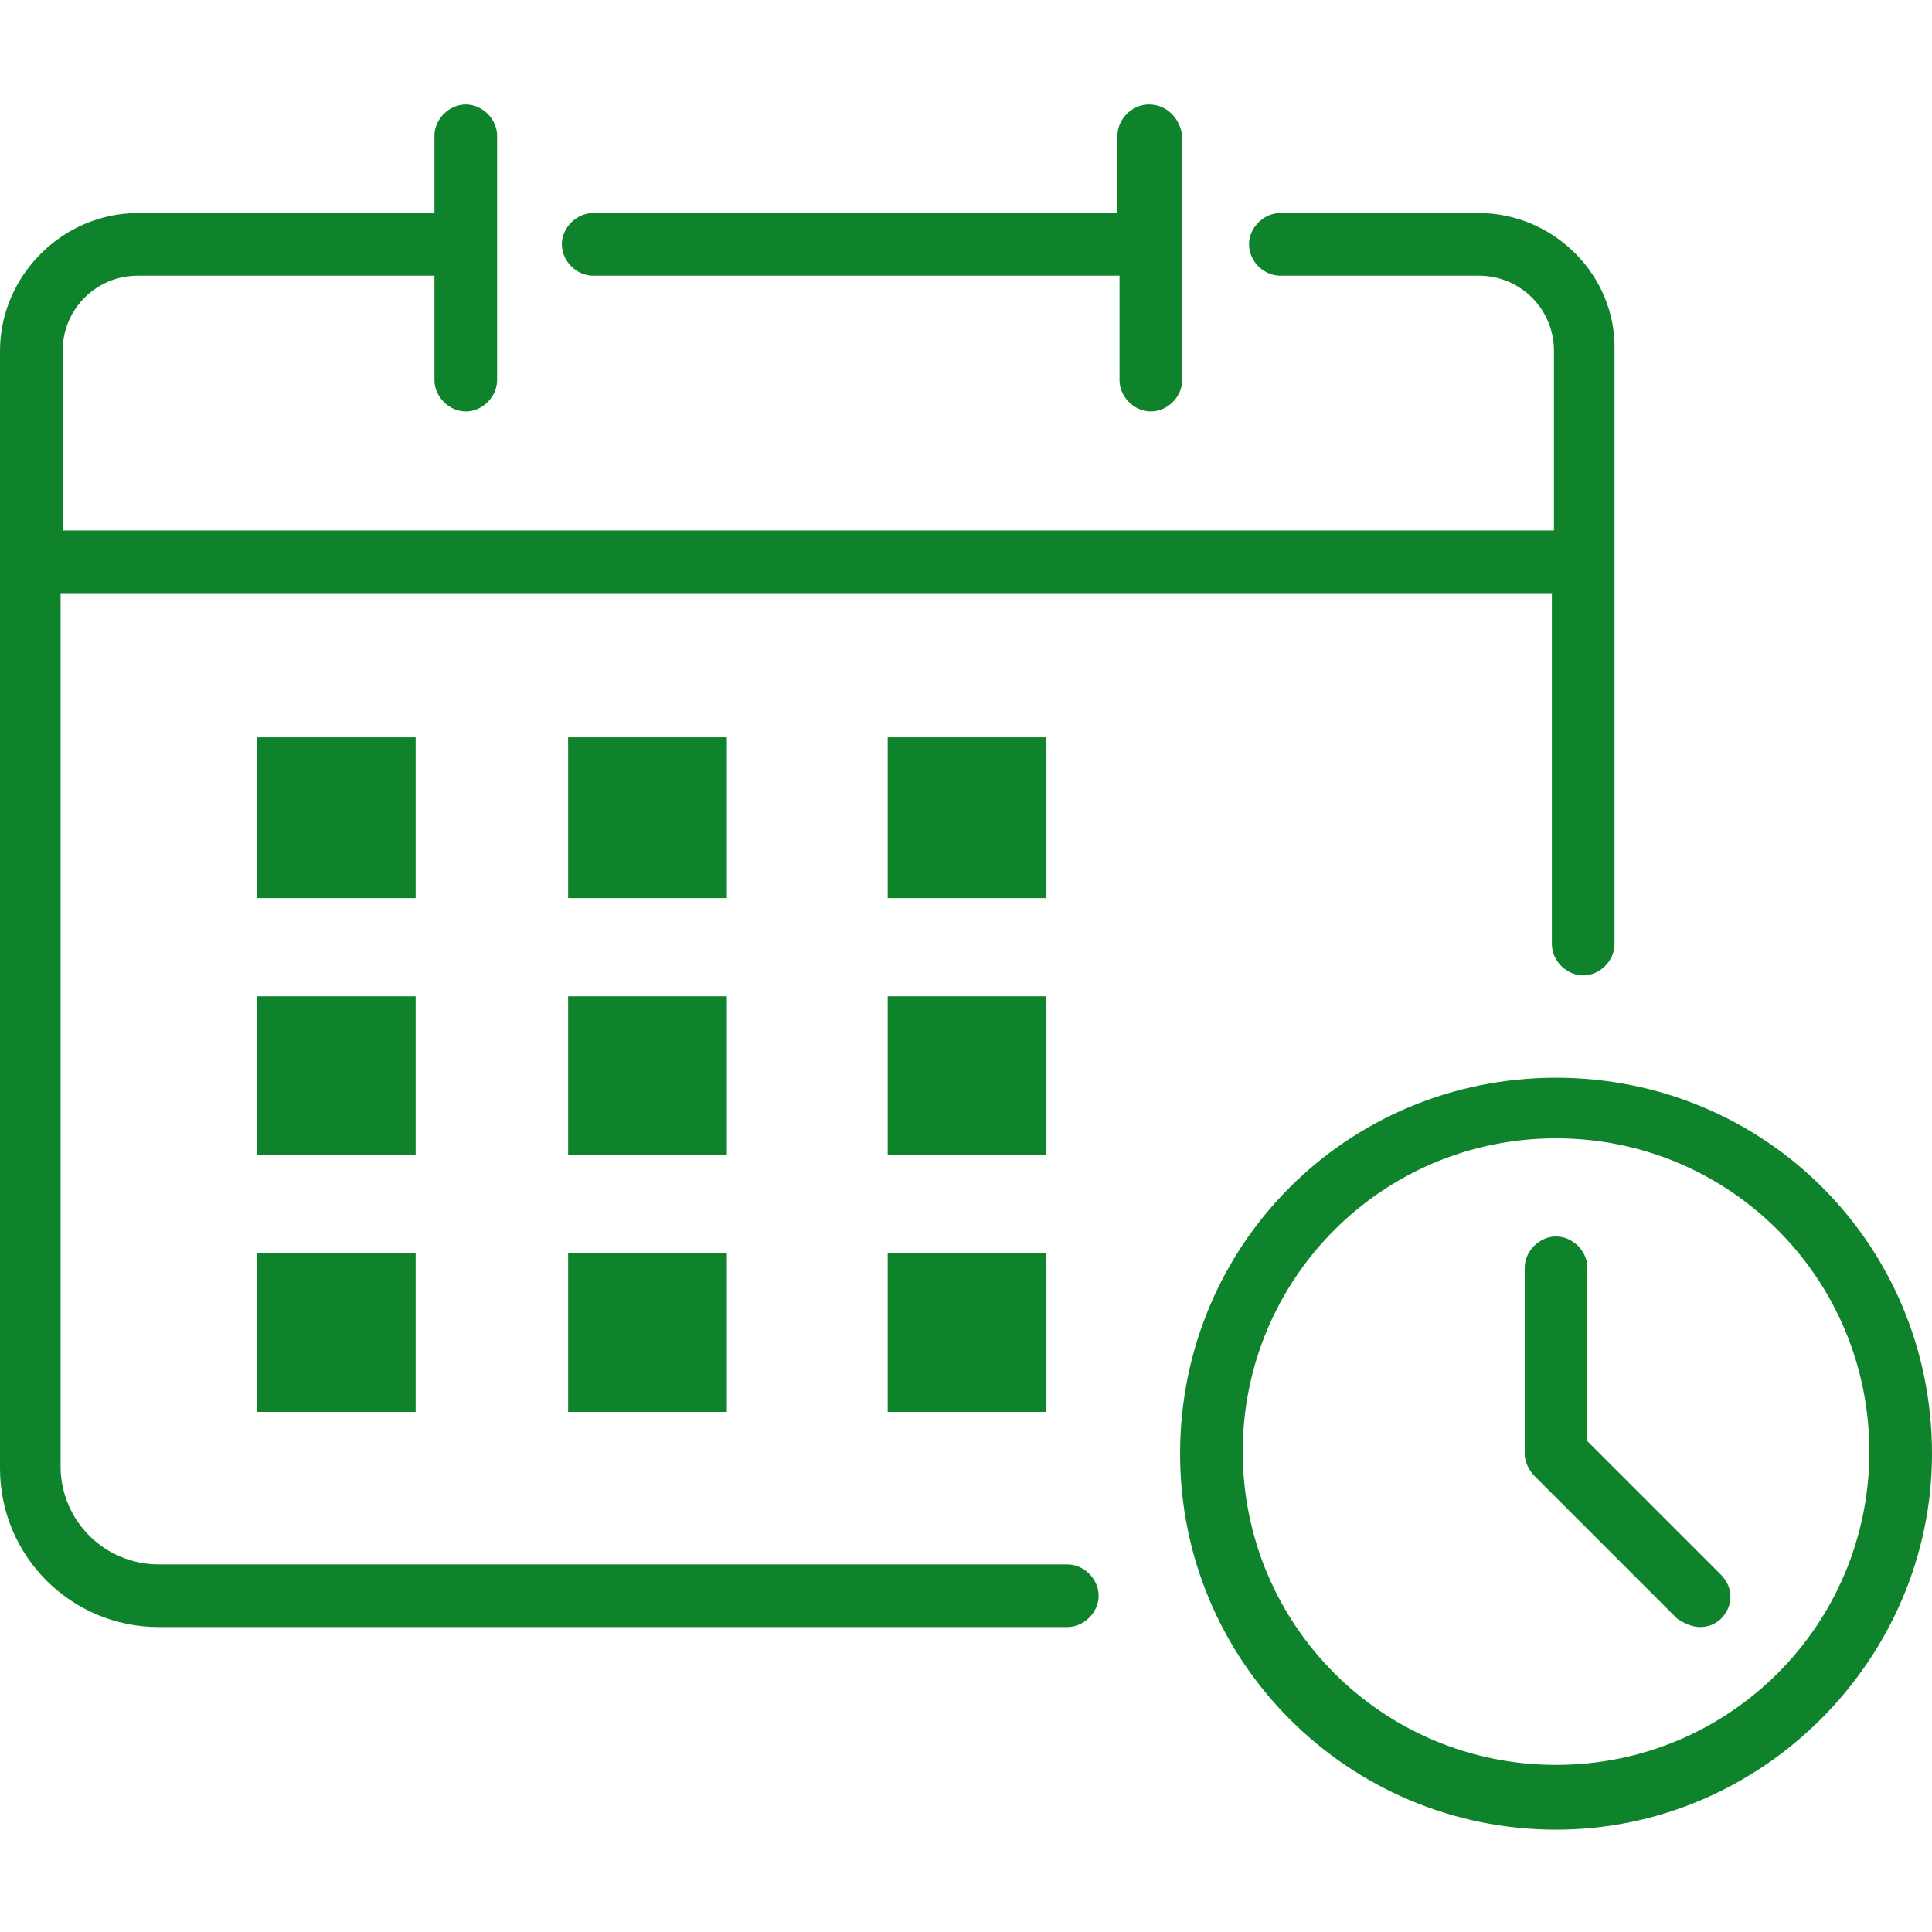
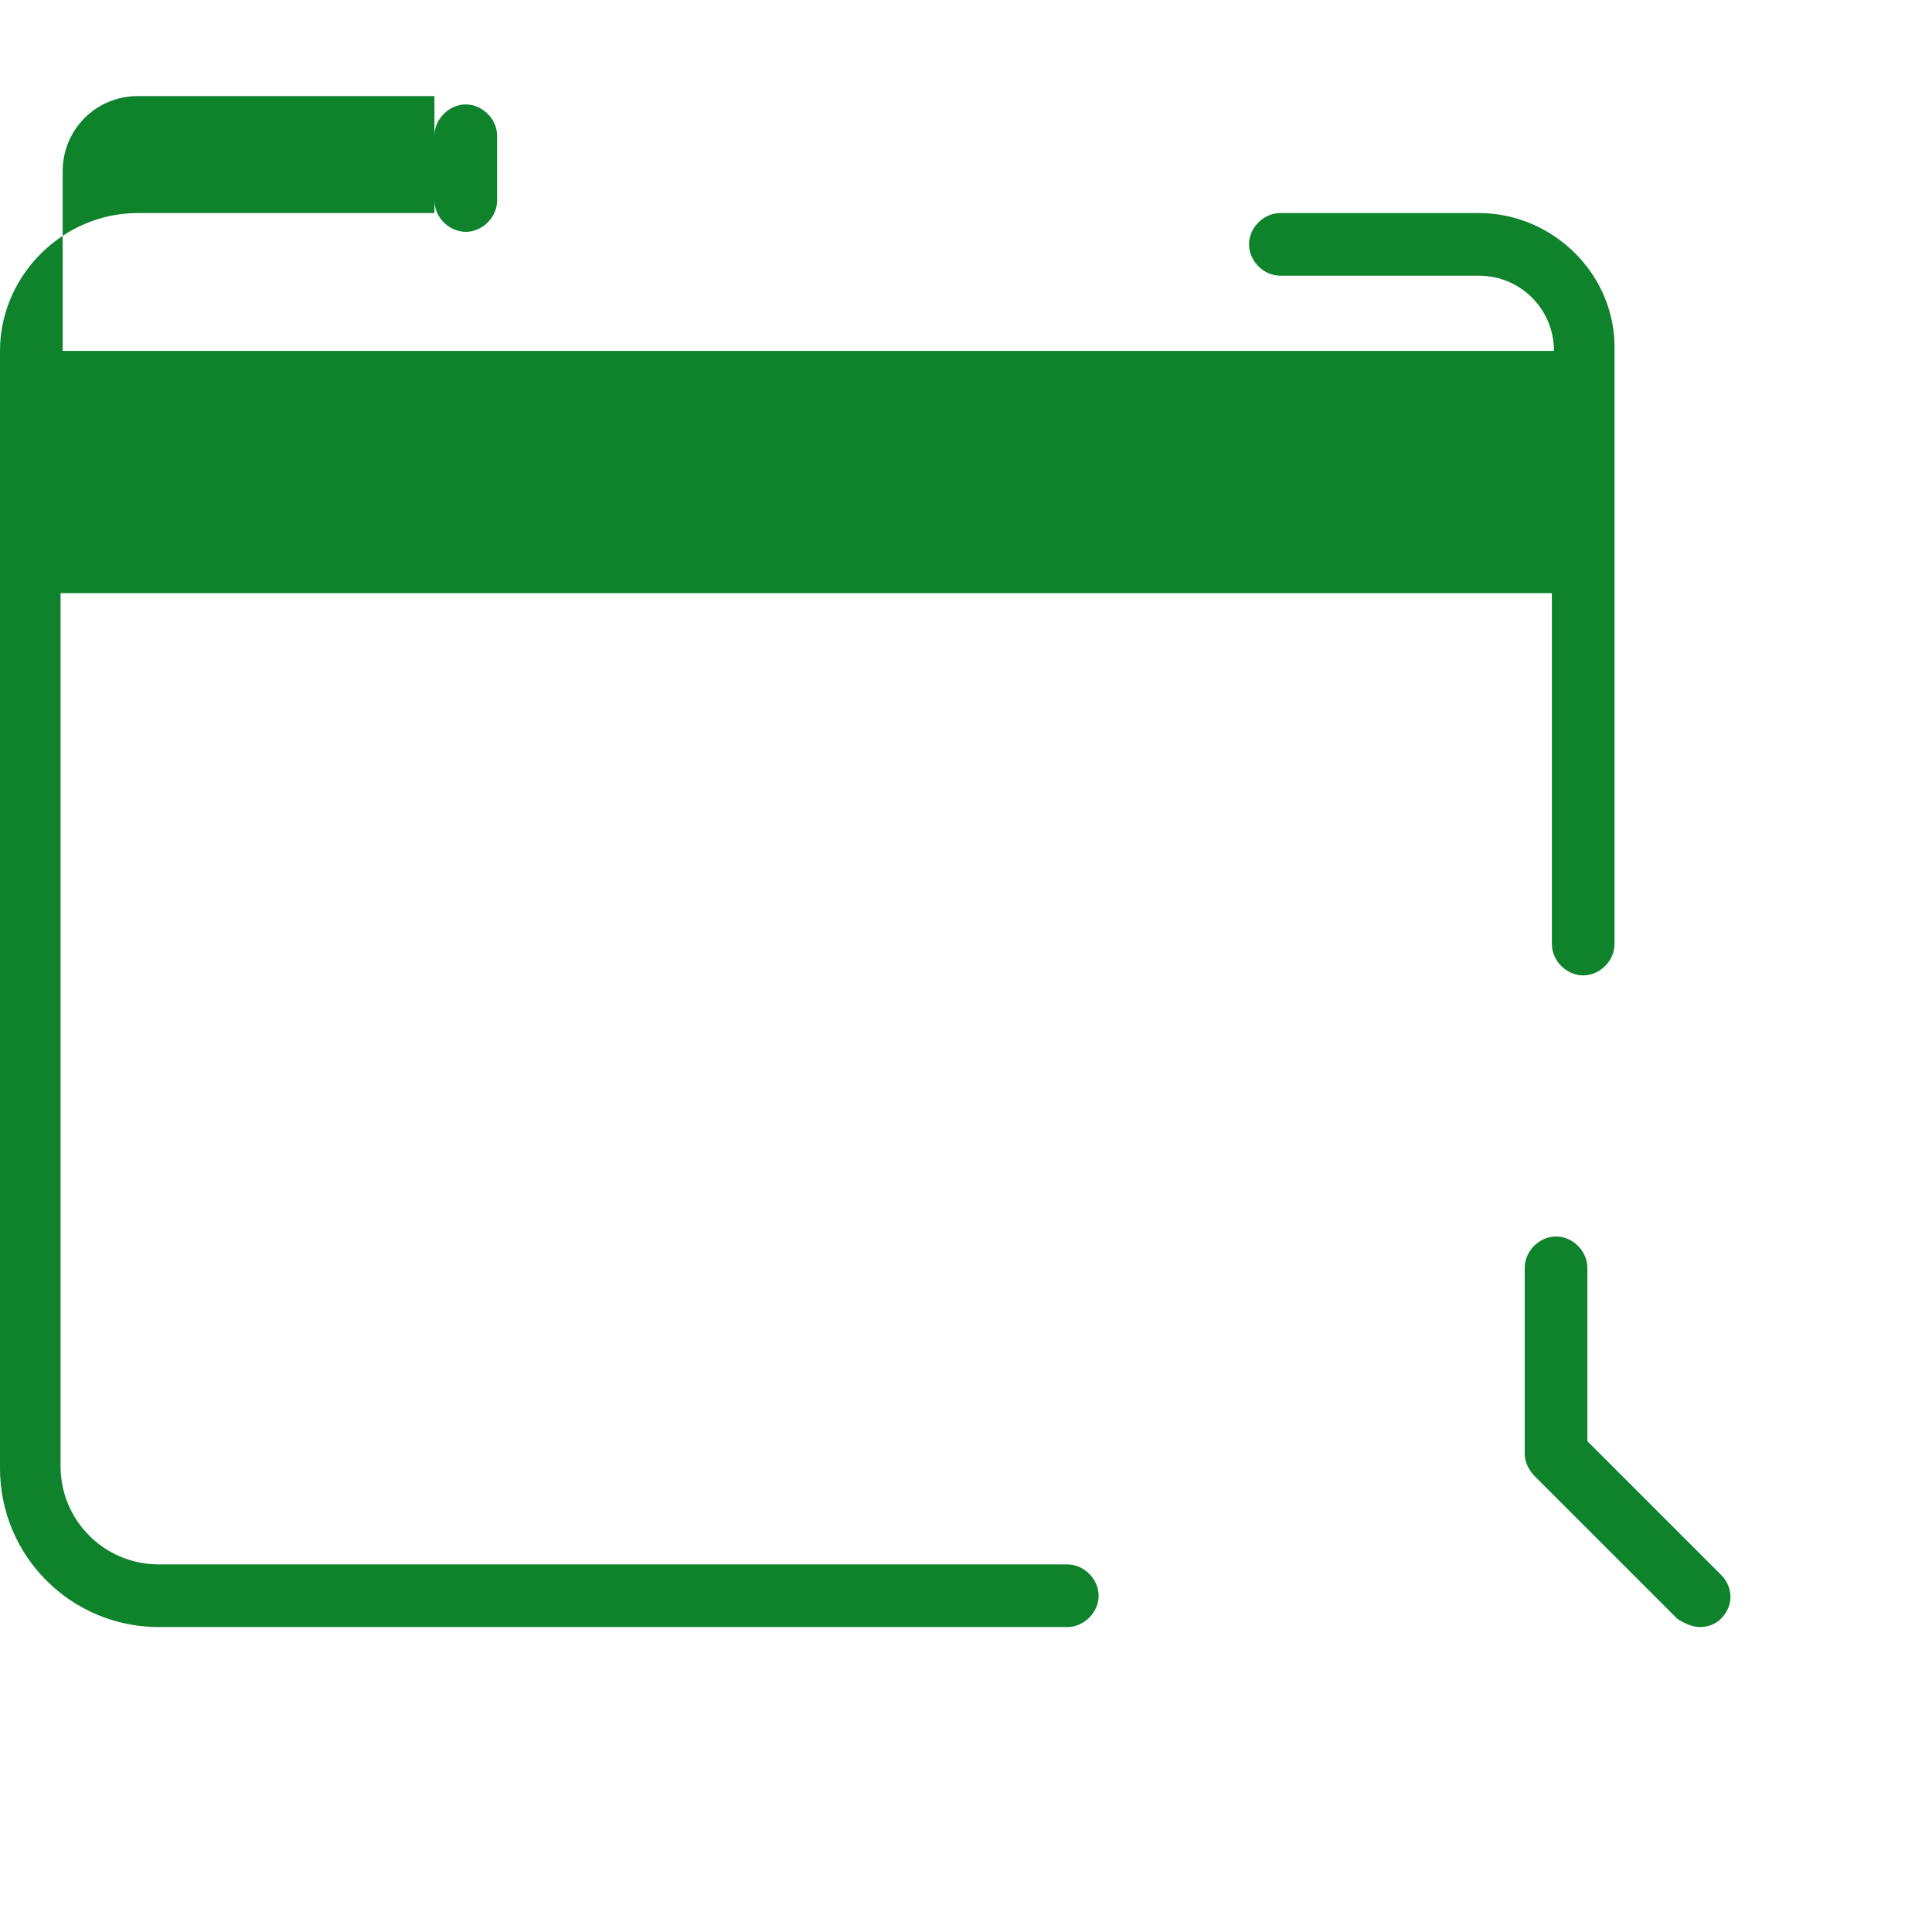
<svg xmlns="http://www.w3.org/2000/svg" version="1.1" id="Ebene_1" x="0px" y="0px" viewBox="0 0 92.5 92.5" style="enable-background:new 0 0 92.5 92.5;" xml:space="preserve">
  <style type="text/css">
	.st0{fill:#0F822C;}
</style>
  <g id="Ebene_1_1_">
-     <path class="st0" d="M70.8,10.2h-9.5c-0.8,0-1.5,0.7-1.5,1.5s0.7,1.5,1.5,1.5h9.5c2,0,3.6,1.6,3.6,3.6v8.6H3v-8.6   c0-2,1.6-3.6,3.6-3.6h14.2v5c0,0.8,0.7,1.5,1.5,1.5s1.5-0.7,1.5-1.5V6.5c0-0.8-0.7-1.5-1.5-1.5s-1.5,0.7-1.5,1.5v3.7H6.6   c-3.6,0-6.6,3-6.6,6.6v53.5c0,4.2,3.4,7.6,7.6,7.6h43.5c0.8,0,1.5-0.7,1.5-1.5s-0.7-1.5-1.5-1.5H7.6c-2.6,0-4.7-2.1-4.7-4.7V28.4   h71.4v16.8c0,0.8,0.7,1.5,1.5,1.5s1.5-0.7,1.5-1.5V16.8C77.4,13.2,74.4,10.2,70.8,10.2z" />
-     <path class="st0" d="M28.4,13.2h25.2v5c0,0.8,0.7,1.5,1.5,1.5s1.5-0.7,1.5-1.5V6.5C56.5,5.7,55.9,5,55,5c-0.8,0-1.5,0.7-1.5,1.5   v3.7H28.4c-0.8,0-1.5,0.7-1.5,1.5S27.6,13.2,28.4,13.2z M12.3,35.3h7.6V43h-7.6L12.3,35.3z M12.3,47.7h7.6v7.6h-7.6L12.3,47.7z    M12.3,60h7.6v7.6h-7.6L12.3,60z M27.2,35.3h7.6V43h-7.6L27.2,35.3z M27.2,47.7h7.6v7.6h-7.6L27.2,47.7z M27.2,60h7.6v7.6h-7.6   L27.2,60z M42.5,35.3h7.6V43h-7.6V35.3z M42.5,47.7h7.6v7.6h-7.6V47.7z M42.5,60h7.6v7.6h-7.6V60z M74.5,87.6c-9.9,0-18-8-18-18   s8-18,18-18s18,8,18,18C92.5,79.4,84.4,87.6,74.5,87.6z M74.5,54.5c-8.3,0-15,6.7-15,15c0,8.3,6.7,15,15,15s15-6.7,15-15   S82.8,54.5,74.5,54.5z" />
+     <path class="st0" d="M70.8,10.2h-9.5c-0.8,0-1.5,0.7-1.5,1.5s0.7,1.5,1.5,1.5h9.5c2,0,3.6,1.6,3.6,3.6H3v-8.6   c0-2,1.6-3.6,3.6-3.6h14.2v5c0,0.8,0.7,1.5,1.5,1.5s1.5-0.7,1.5-1.5V6.5c0-0.8-0.7-1.5-1.5-1.5s-1.5,0.7-1.5,1.5v3.7H6.6   c-3.6,0-6.6,3-6.6,6.6v53.5c0,4.2,3.4,7.6,7.6,7.6h43.5c0.8,0,1.5-0.7,1.5-1.5s-0.7-1.5-1.5-1.5H7.6c-2.6,0-4.7-2.1-4.7-4.7V28.4   h71.4v16.8c0,0.8,0.7,1.5,1.5,1.5s1.5-0.7,1.5-1.5V16.8C77.4,13.2,74.4,10.2,70.8,10.2z" />
    <path class="st0" d="M81.4,77.9c-0.4,0-0.8-0.2-1.1-0.4l-6.8-6.8c-0.3-0.3-0.5-0.7-0.5-1.1v-8.9c0-0.8,0.7-1.5,1.5-1.5   s1.5,0.7,1.5,1.5v8.3l6.4,6.4c0.6,0.6,0.6,1.5,0,2.1C82.1,77.8,81.7,77.9,81.4,77.9z" />
  </g>
</svg>